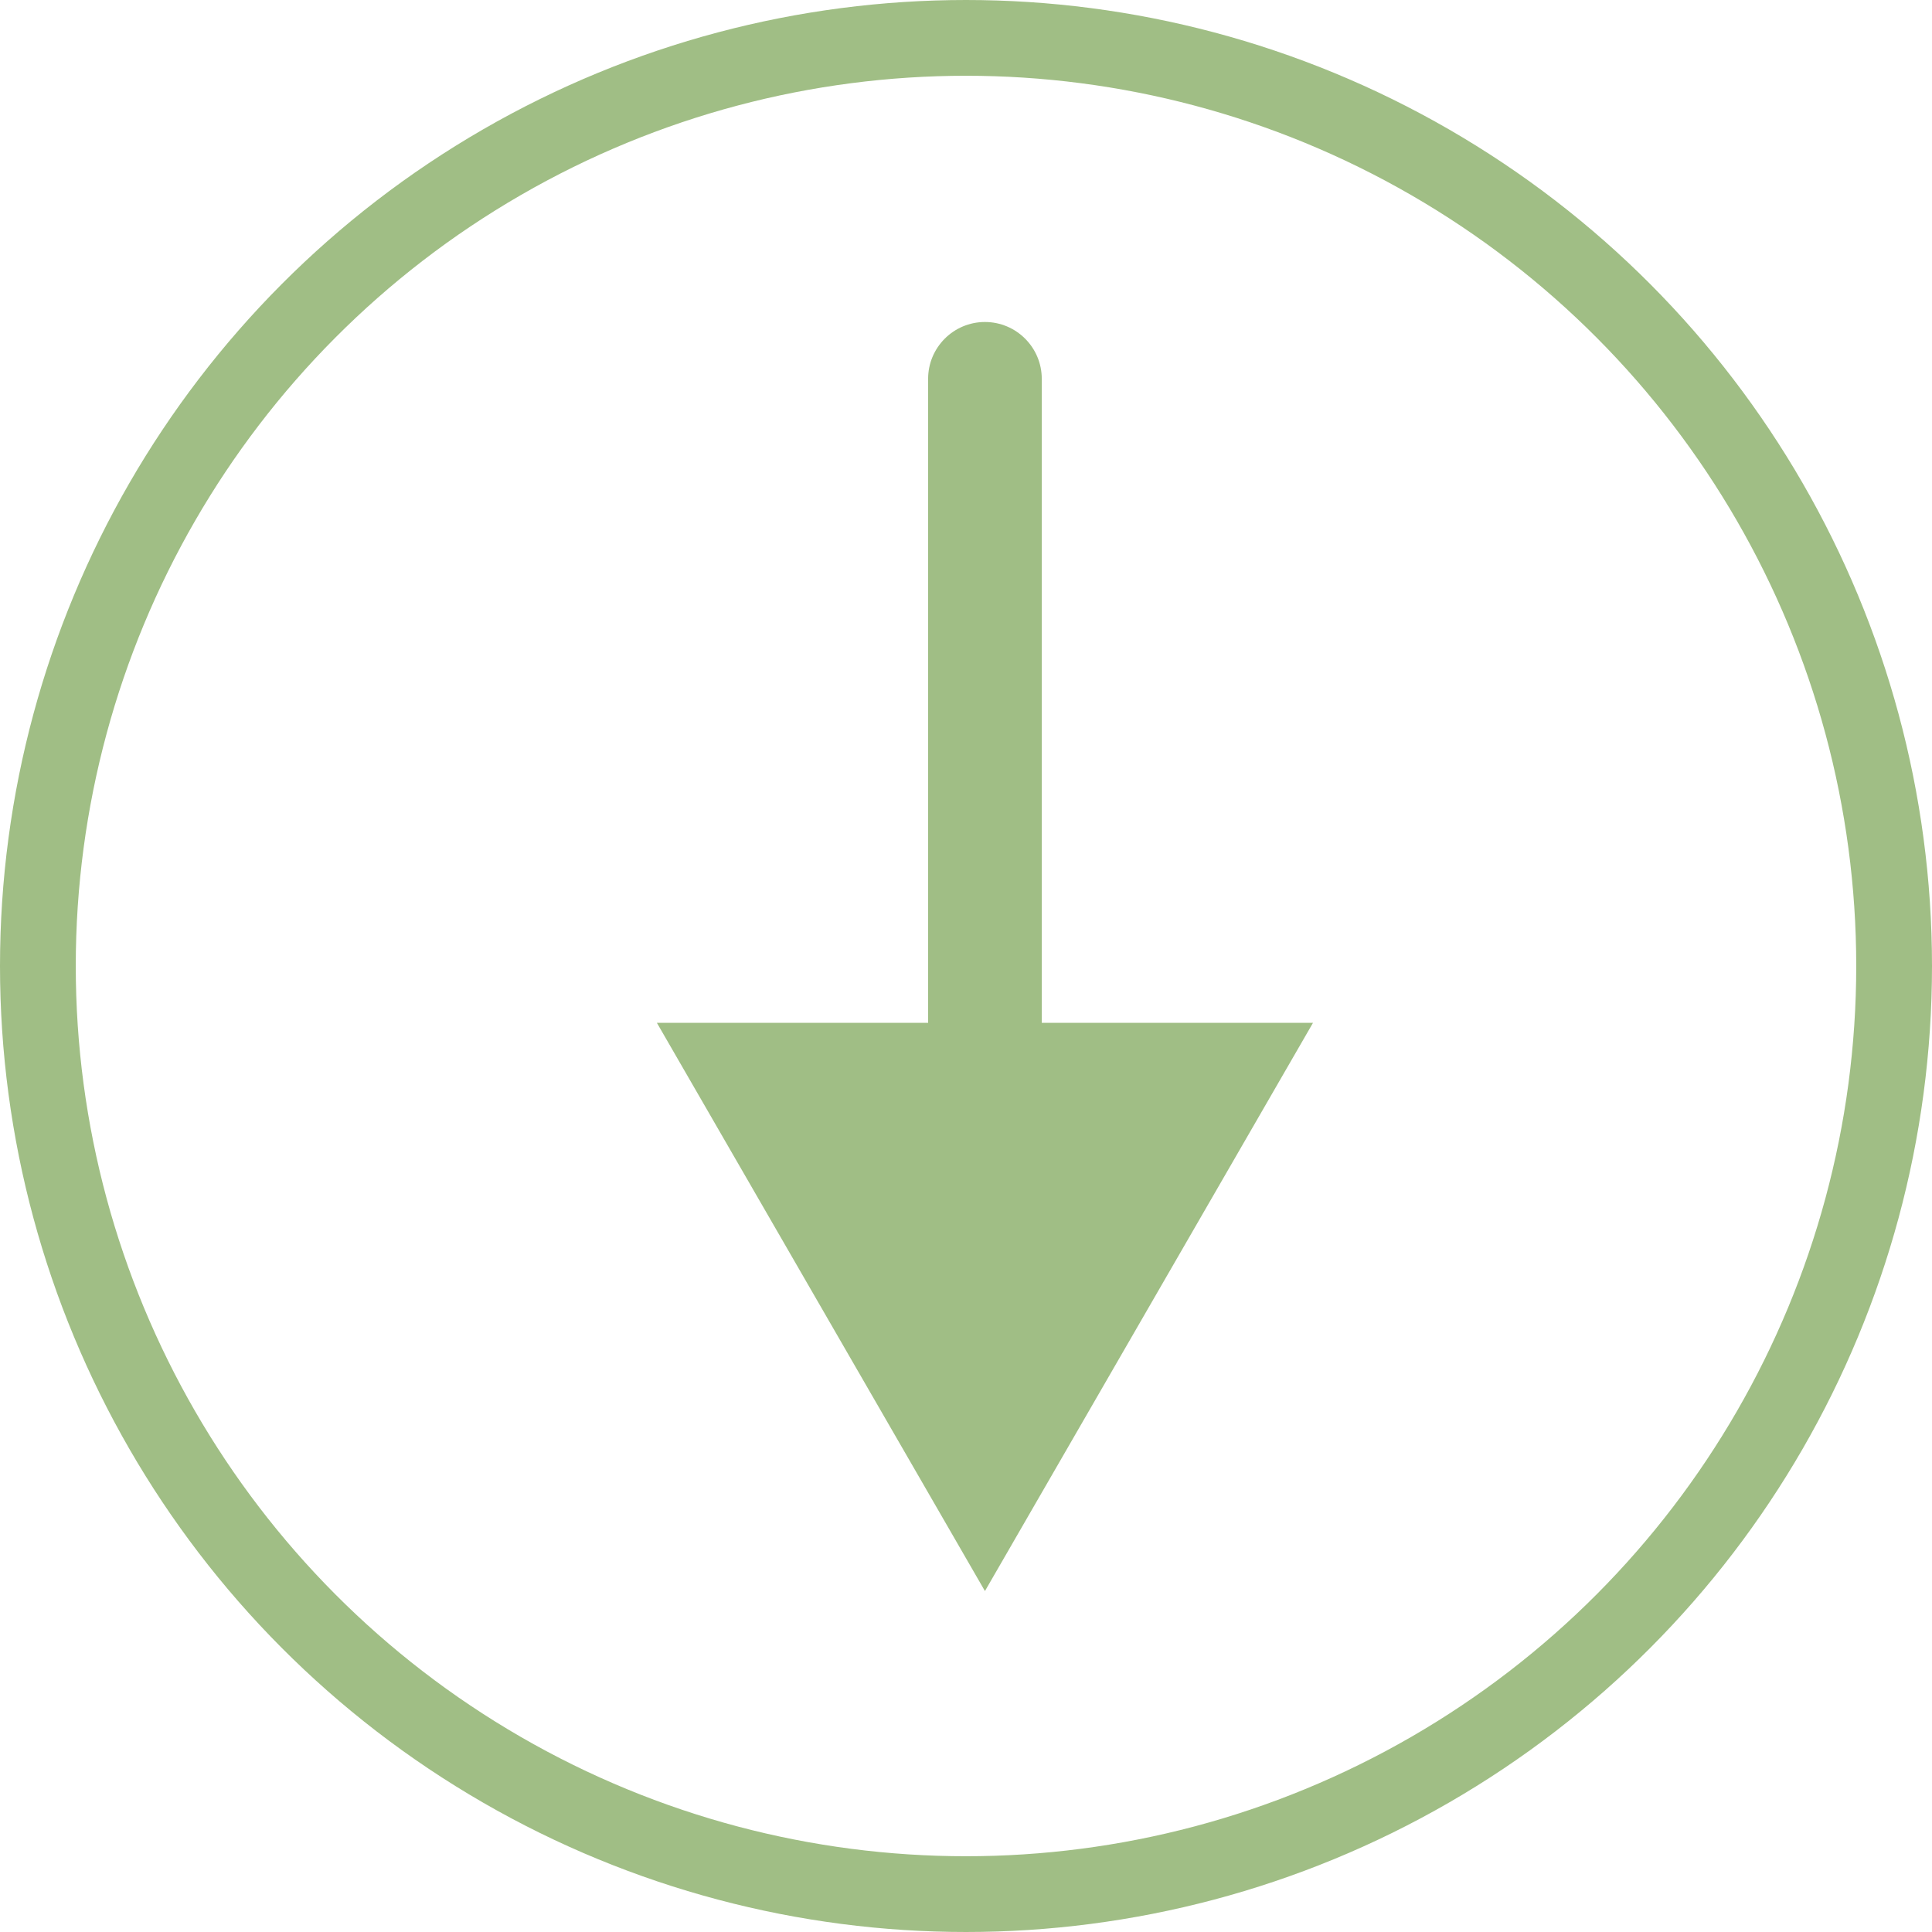
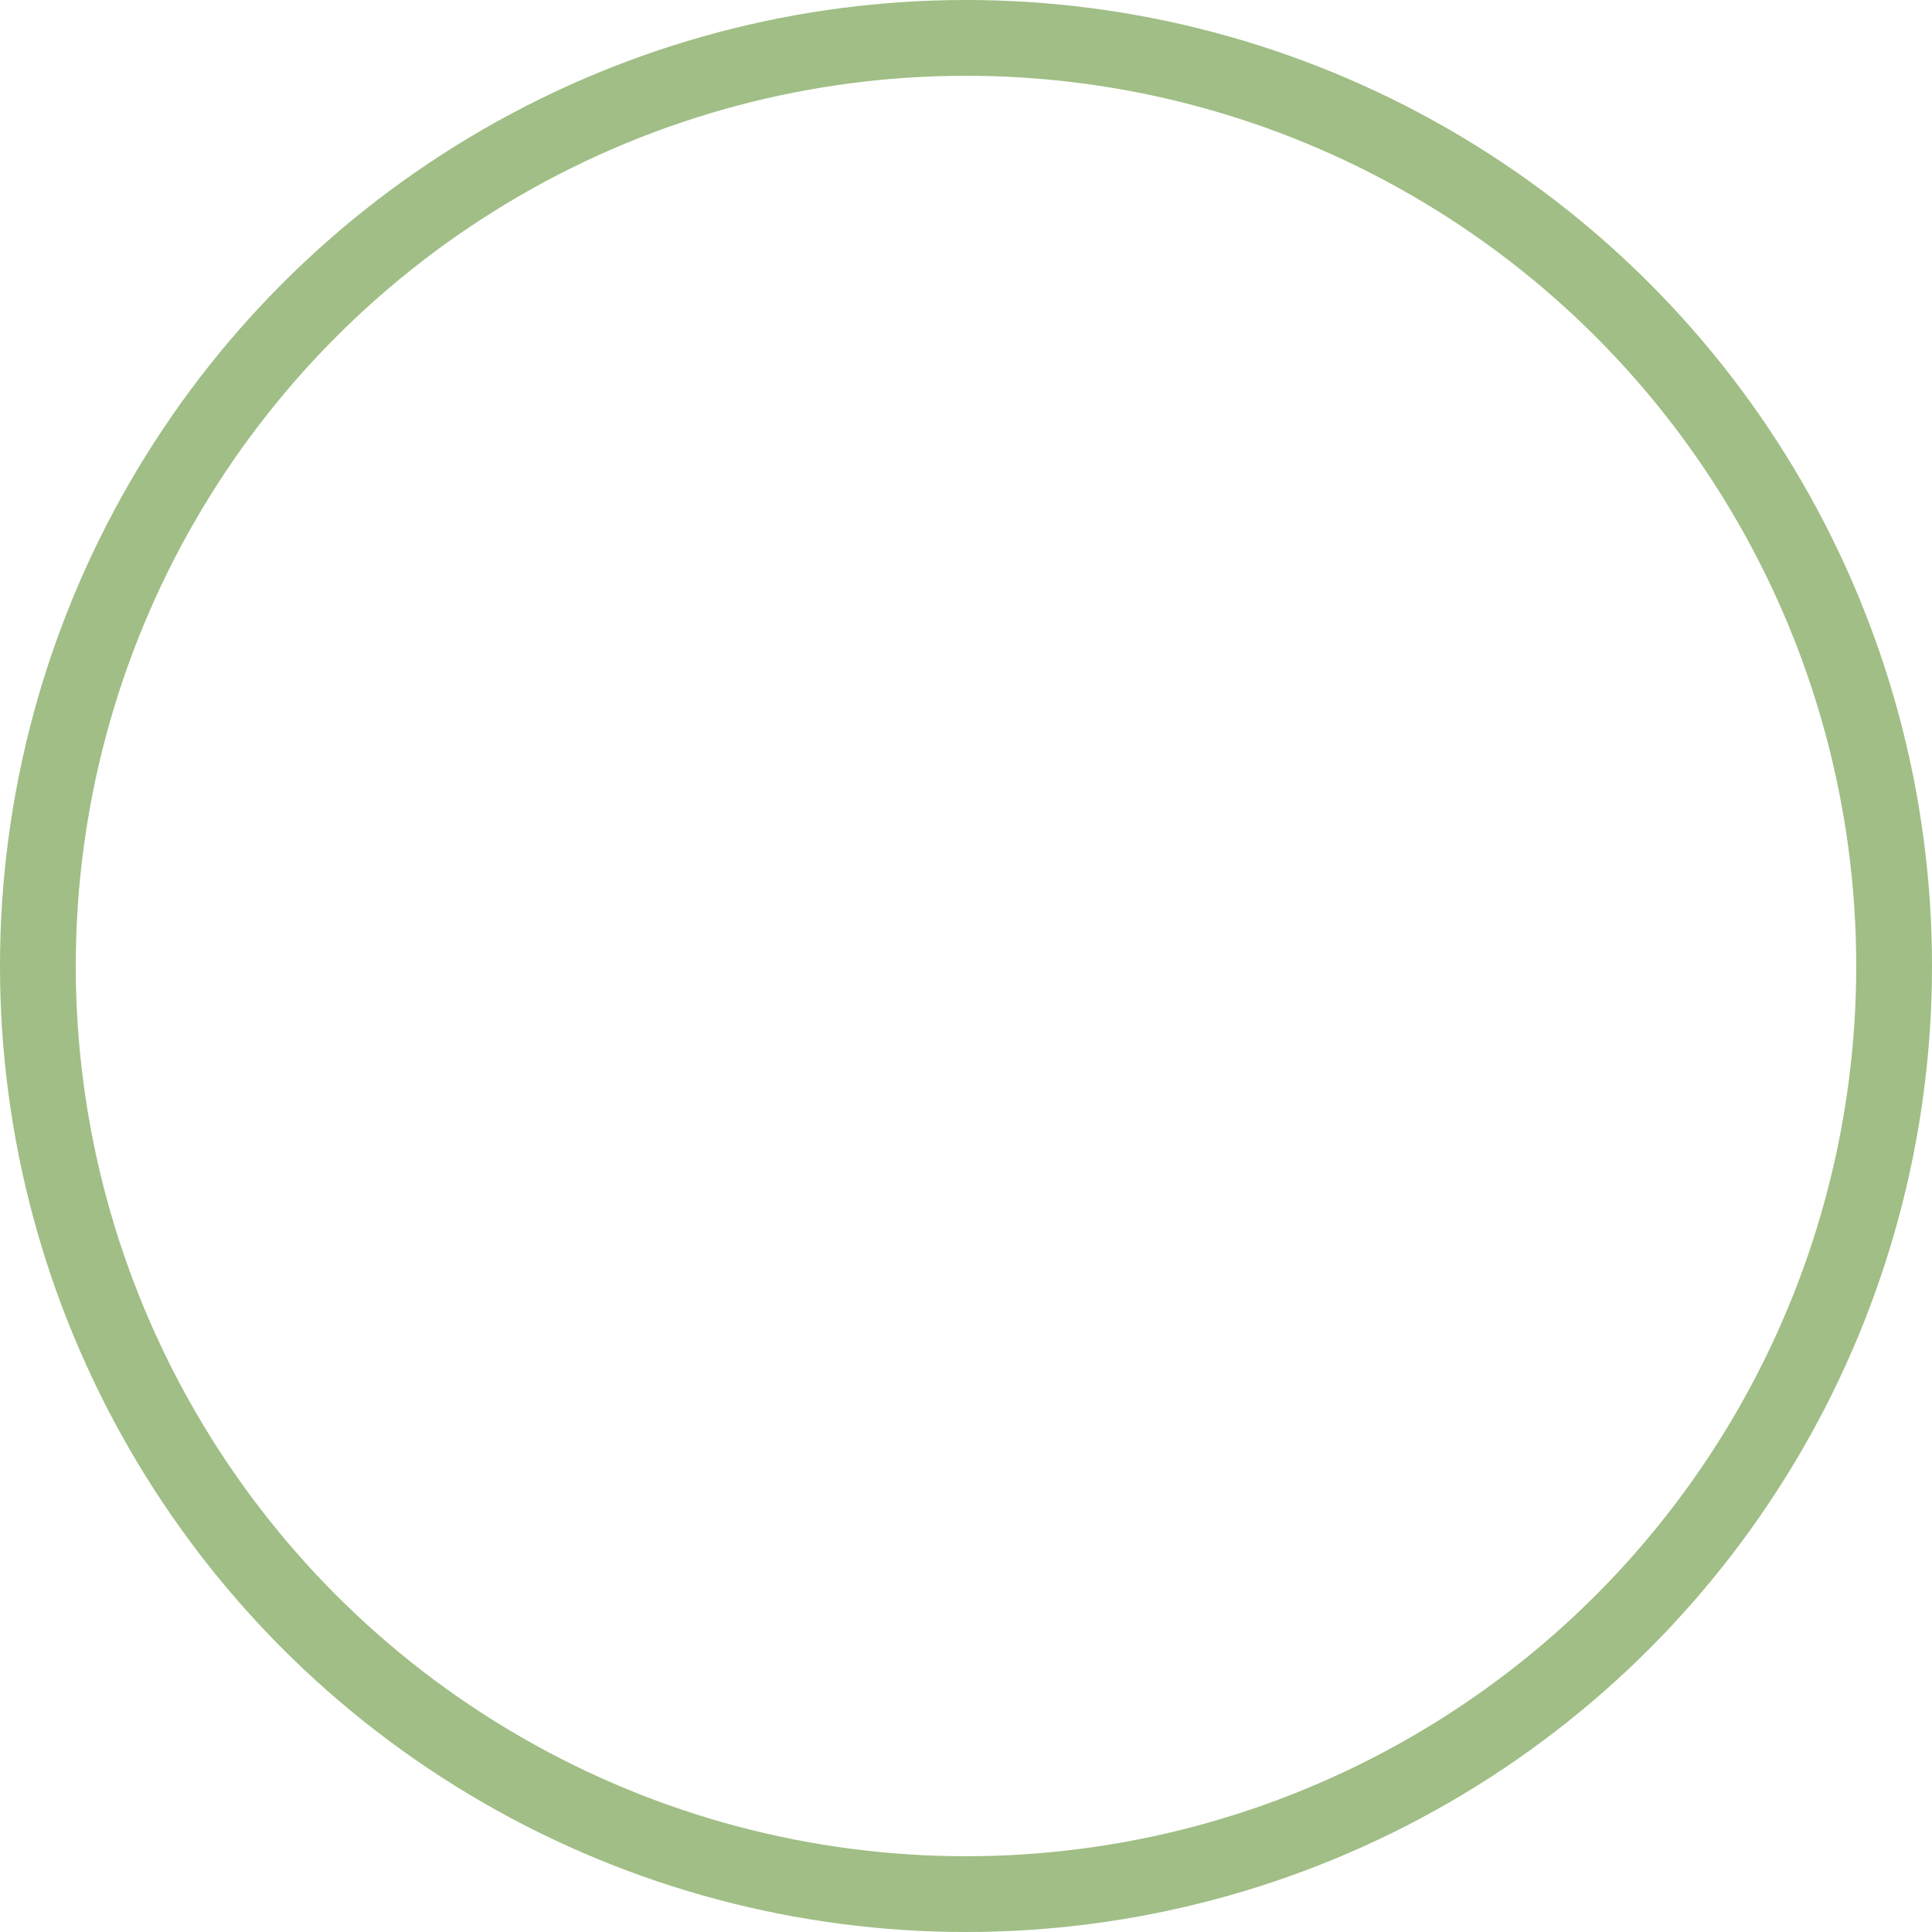
<svg xmlns="http://www.w3.org/2000/svg" width="51" height="51" viewBox="0 0 51 51" fill="none">
-   <path d="M26 42L34.66 27H17.34L26 42ZM27.5 10C27.5 9.172 26.828 8.5 26 8.5C25.172 8.5 24.5 9.172 24.5 10H27.5ZM27.5 28.5L27.5 10H24.5L24.5 28.5H27.5Z" fill="#A0BE85" />
  <circle cx="25.5" cy="25.5" r="24.5" stroke="#A0BE85" stroke-width="2" />
</svg>